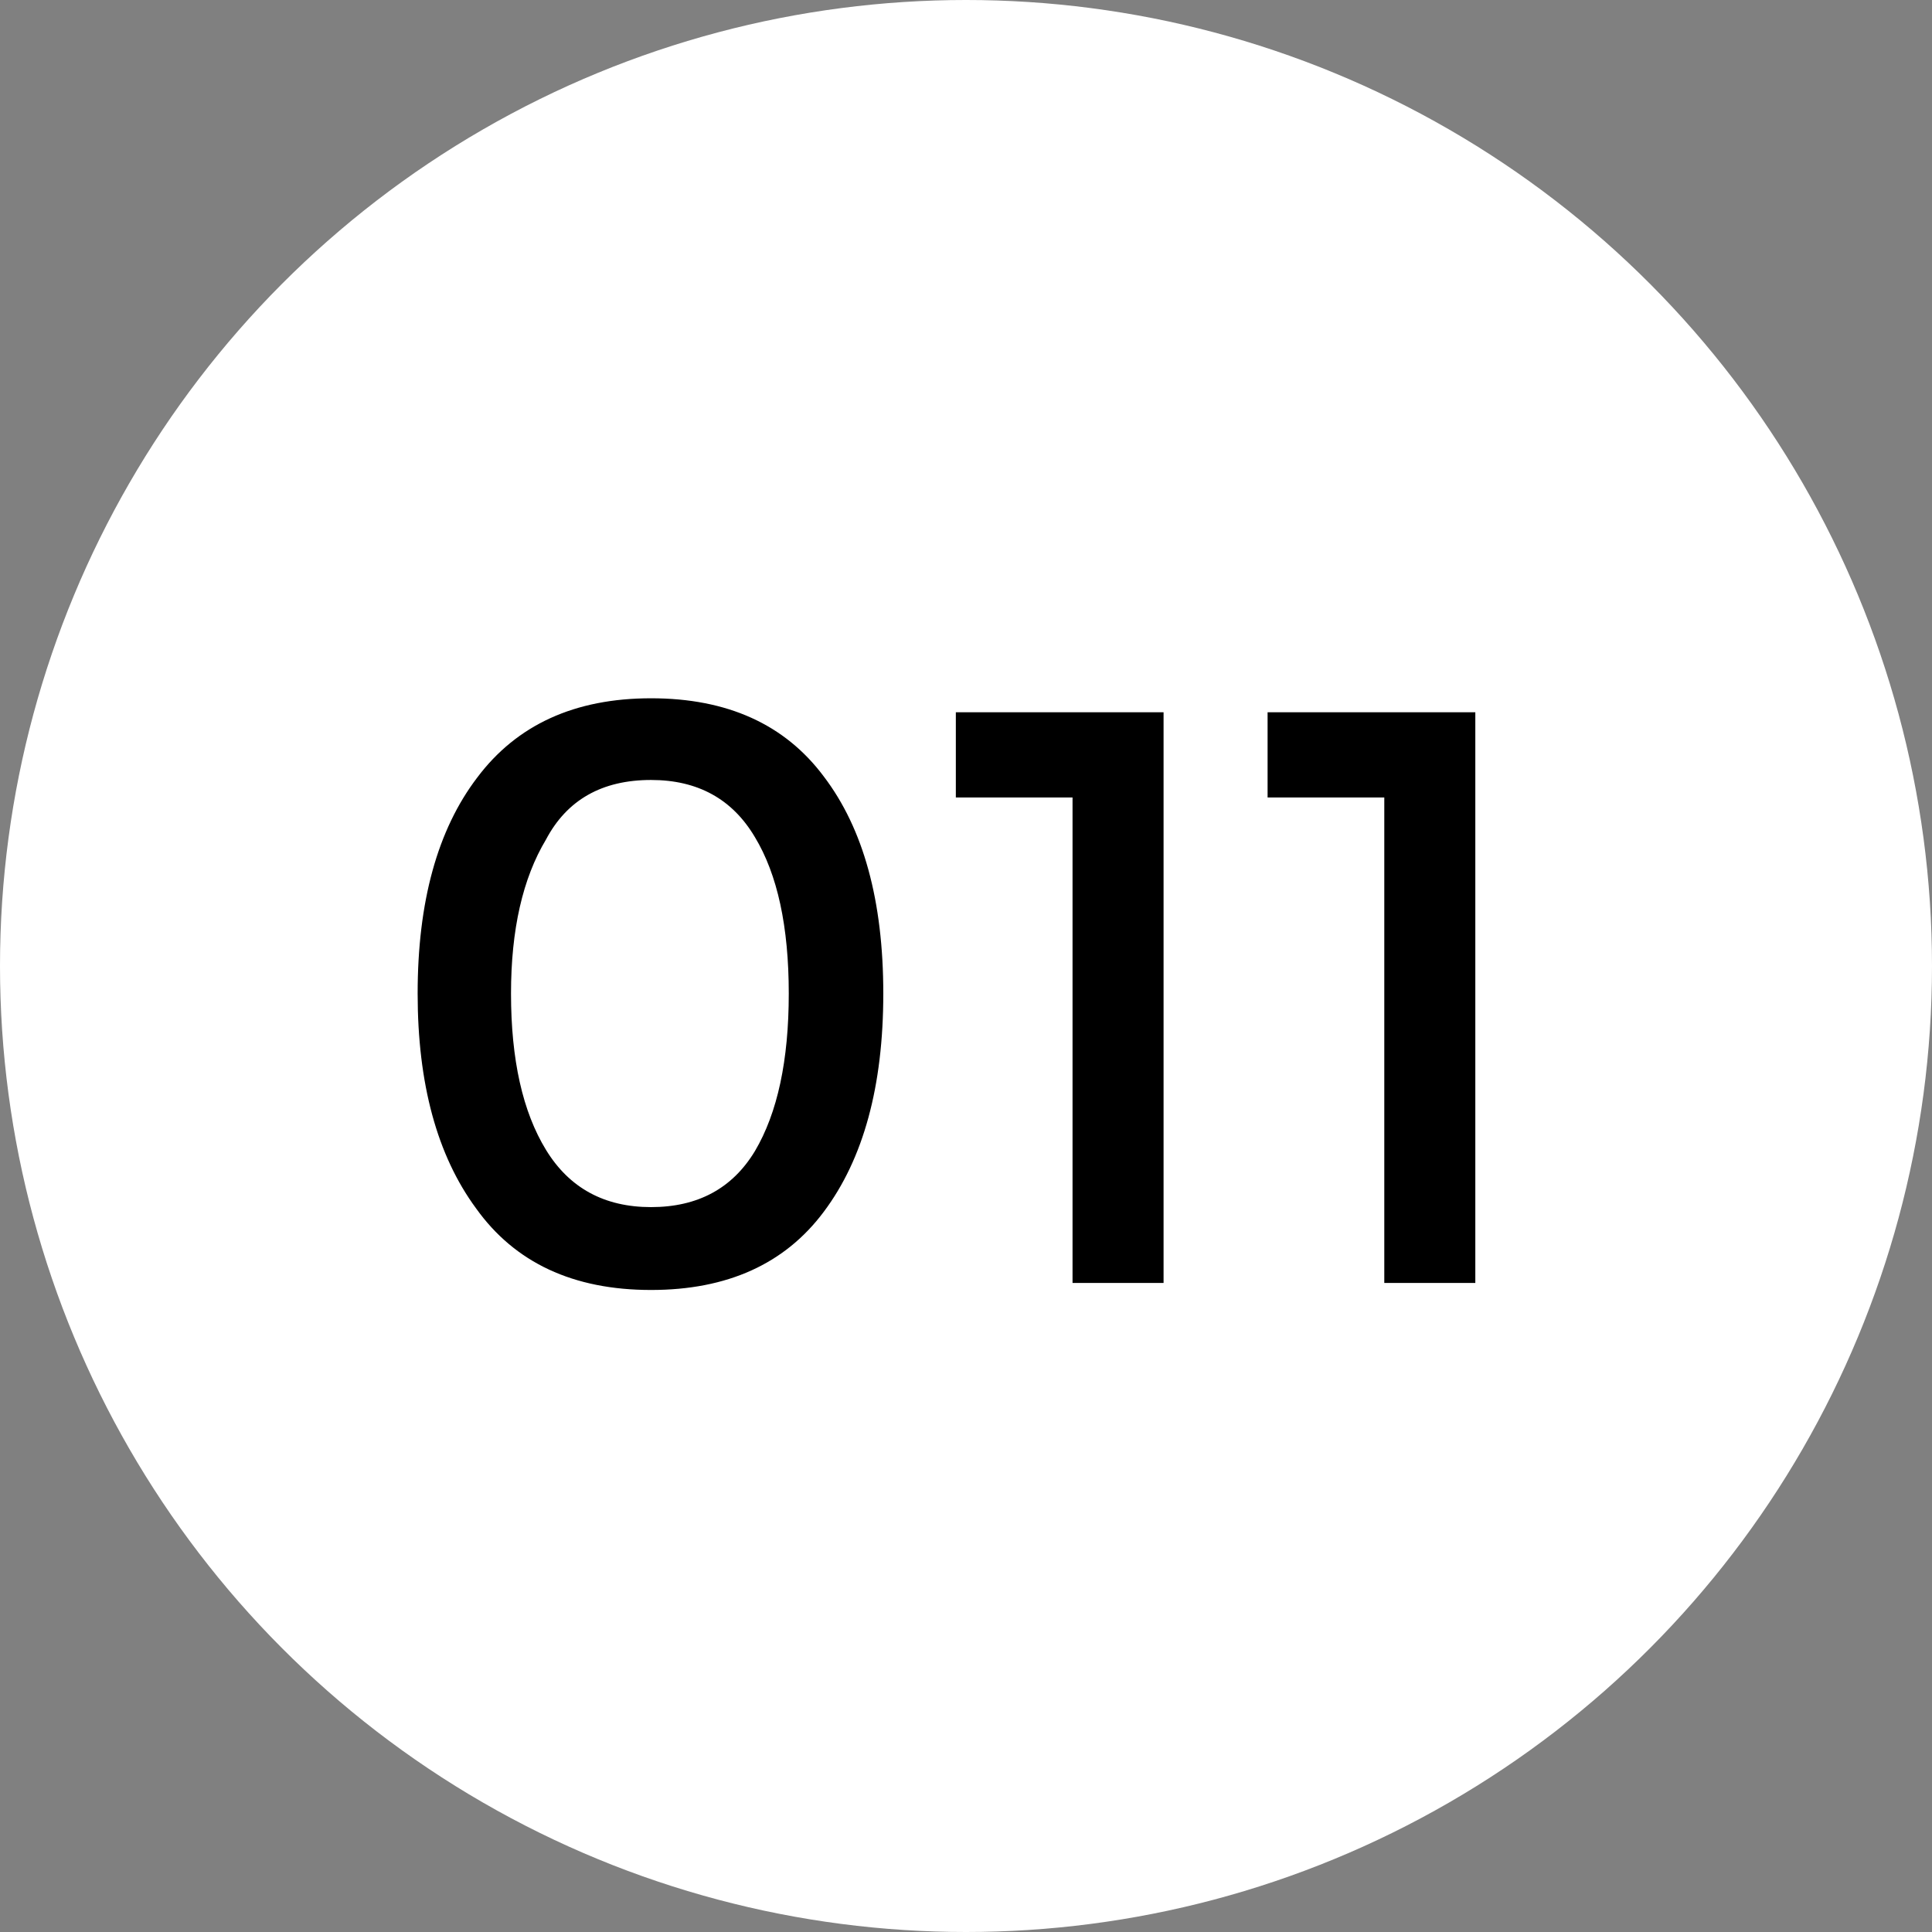
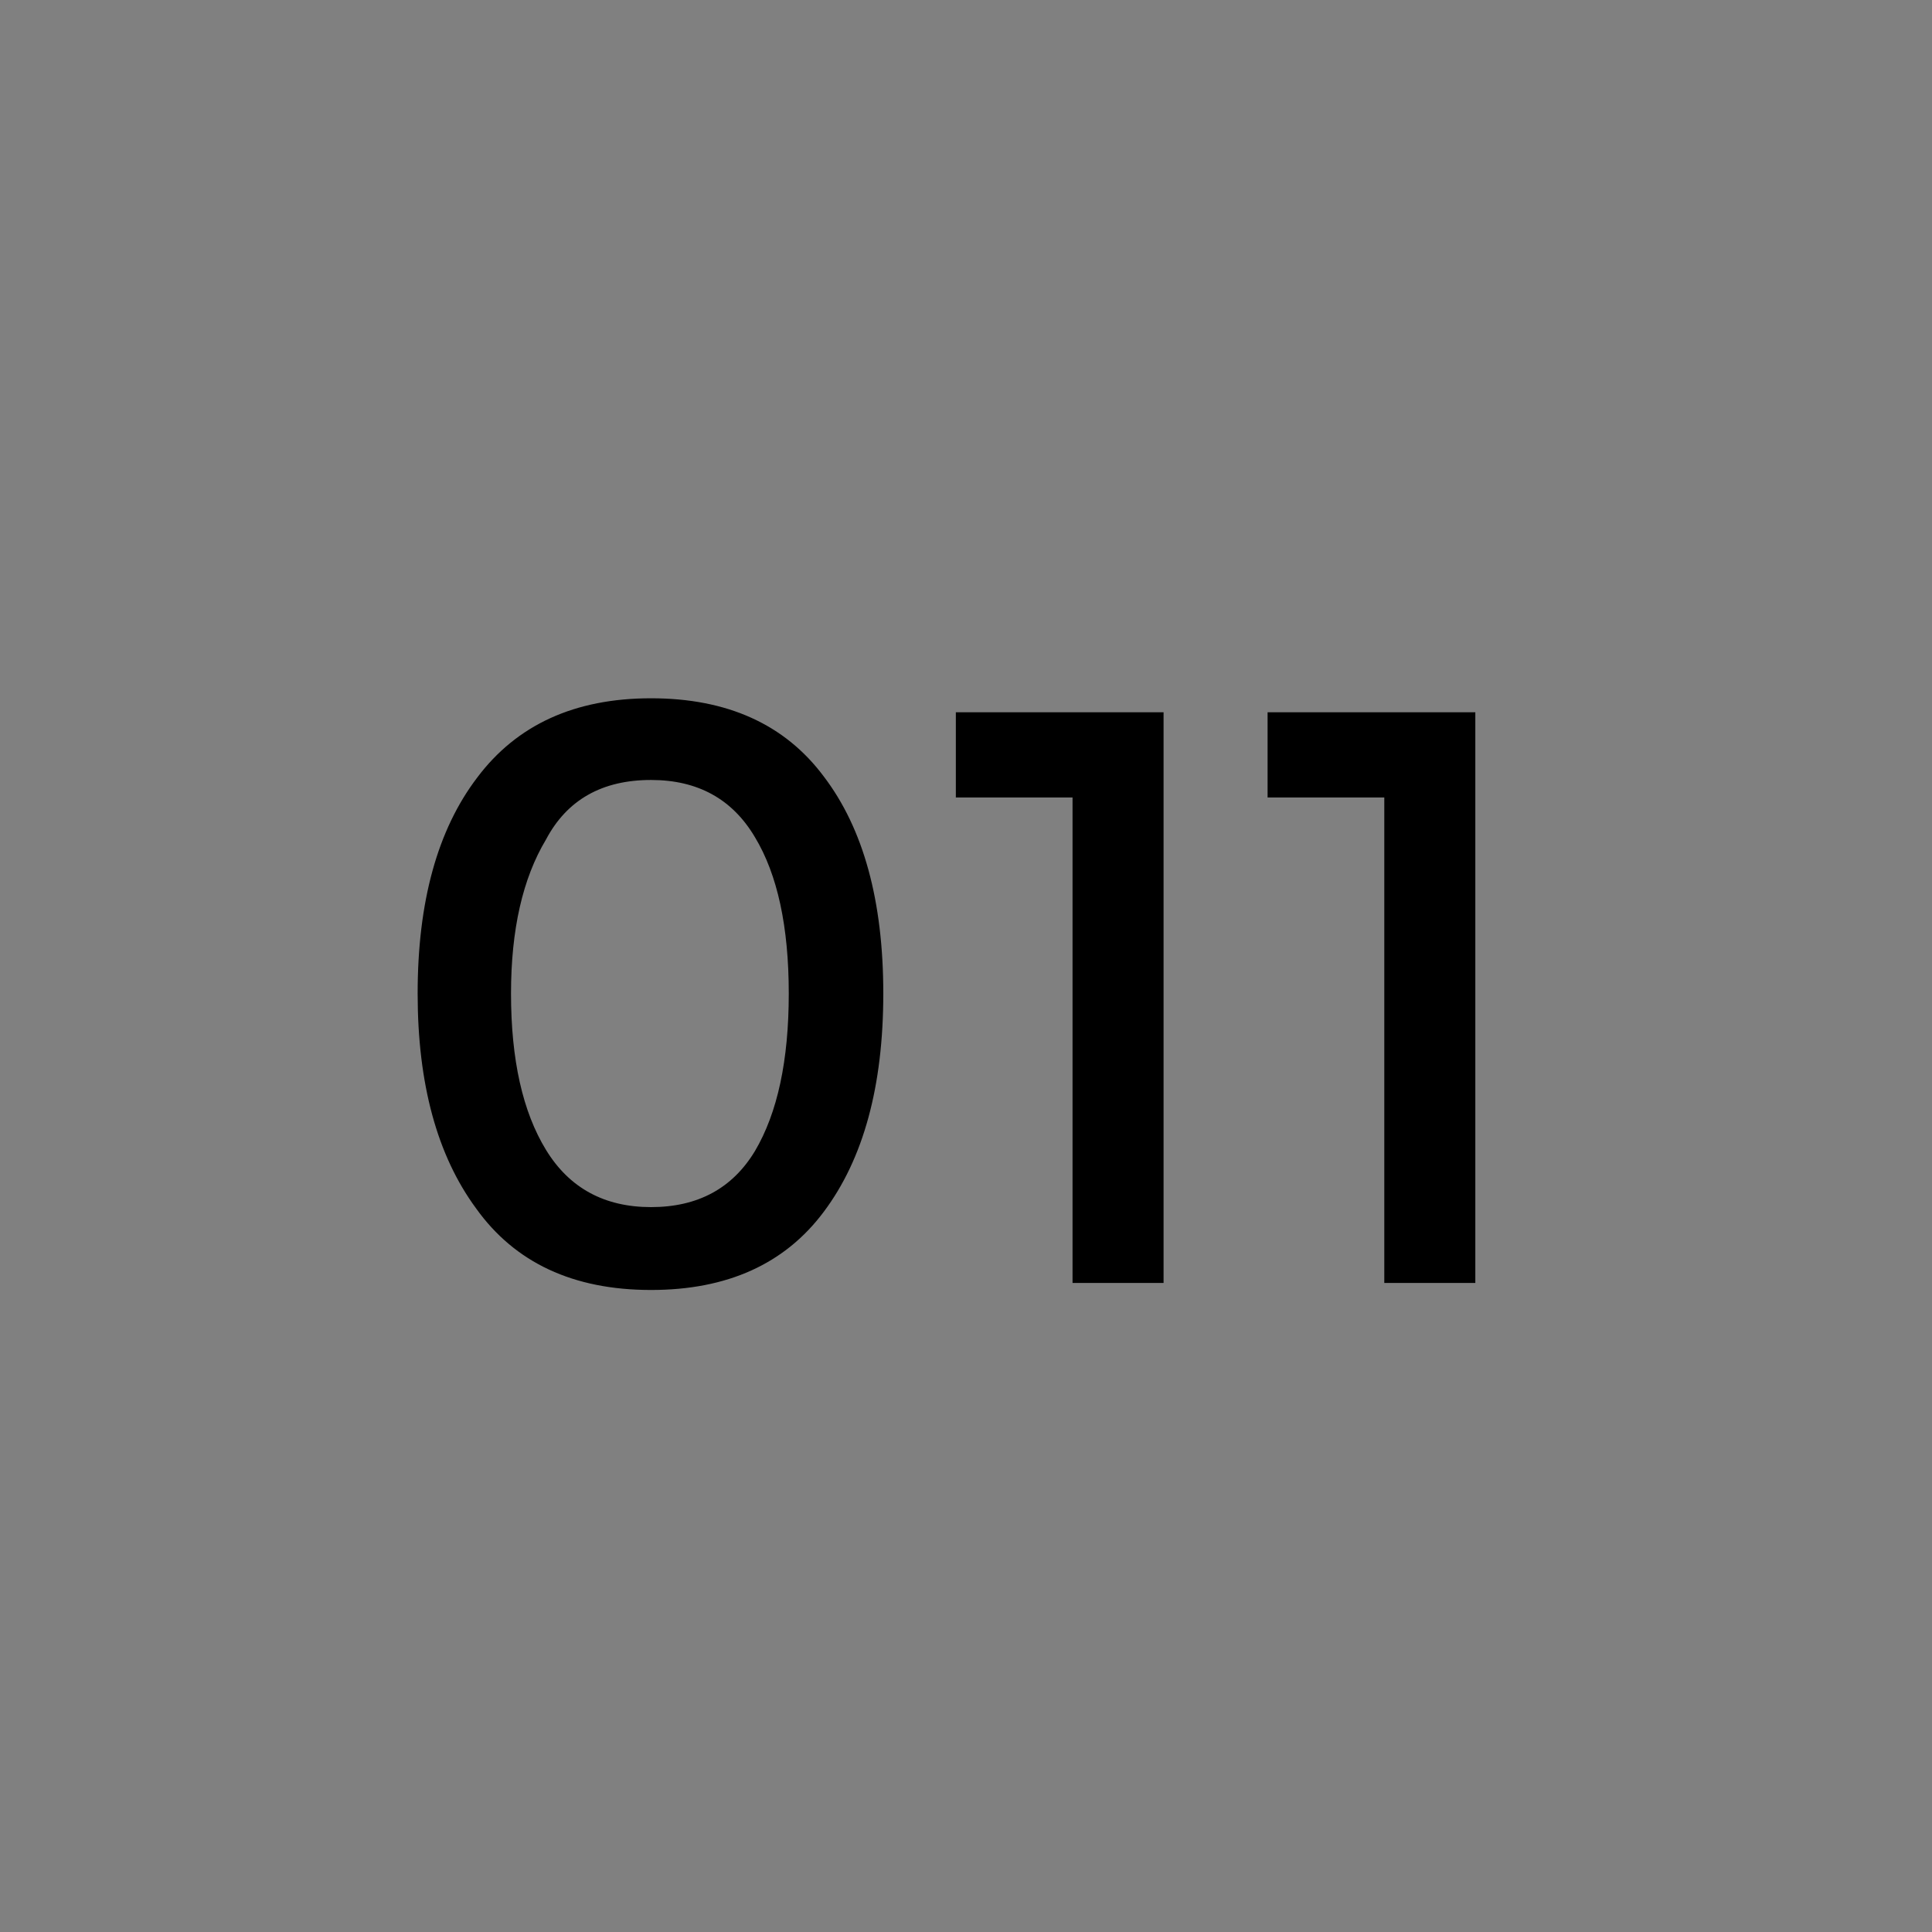
<svg xmlns="http://www.w3.org/2000/svg" version="1.1" width="512" height="512">
  <rect width="100%" height="100%" fill="#808080" stroke="none" />
  <svg width="512" height="512" viewBox="0 0 512 512" fill="none">
-     <circle cx="256" cy="256" r="256" fill="white" />
    <path d="M135.423 263.299C135.423 280.825 138.515 294.639 144.701 304.742C150.887 314.845 160.165 319.897 172.536 319.897C184.907 319.897 194.082 314.948 200.062 305.052C206.041 294.948 209.031 281.031 209.031 263.299C209.031 245.567 206.041 231.753 200.062 221.856C194.082 211.753 184.907 206.701 172.536 206.701C159.546 206.701 150.268 211.959 144.701 222.474C138.515 232.783 135.423 246.392 135.423 263.299ZM110.68 263.299C110.68 238.969 115.938 219.897 126.454 206.082C136.969 192.062 152.33 185.052 172.536 185.052C192.742 185.052 208 191.959 218.309 205.773C228.825 219.588 234.082 238.763 234.082 263.299C234.082 287.835 228.825 307.113 218.309 321.134C208 334.948 192.742 341.856 172.536 341.856C151.918 341.856 136.454 334.639 126.144 320.206C115.835 306.186 110.68 287.216 110.68 263.299ZM253.307 188.763H308.358V340H284.234V211.34H253.307V188.763ZM335.924 188.763H390.975V340H366.852V211.34H335.924V188.763Z" fill="black" />
  </svg>
  <style>@media (prefers-color-scheme: light) { :root { filter: none; } }
@media (prefers-color-scheme: dark) { :root { filter: none; } }
</style>
</svg>